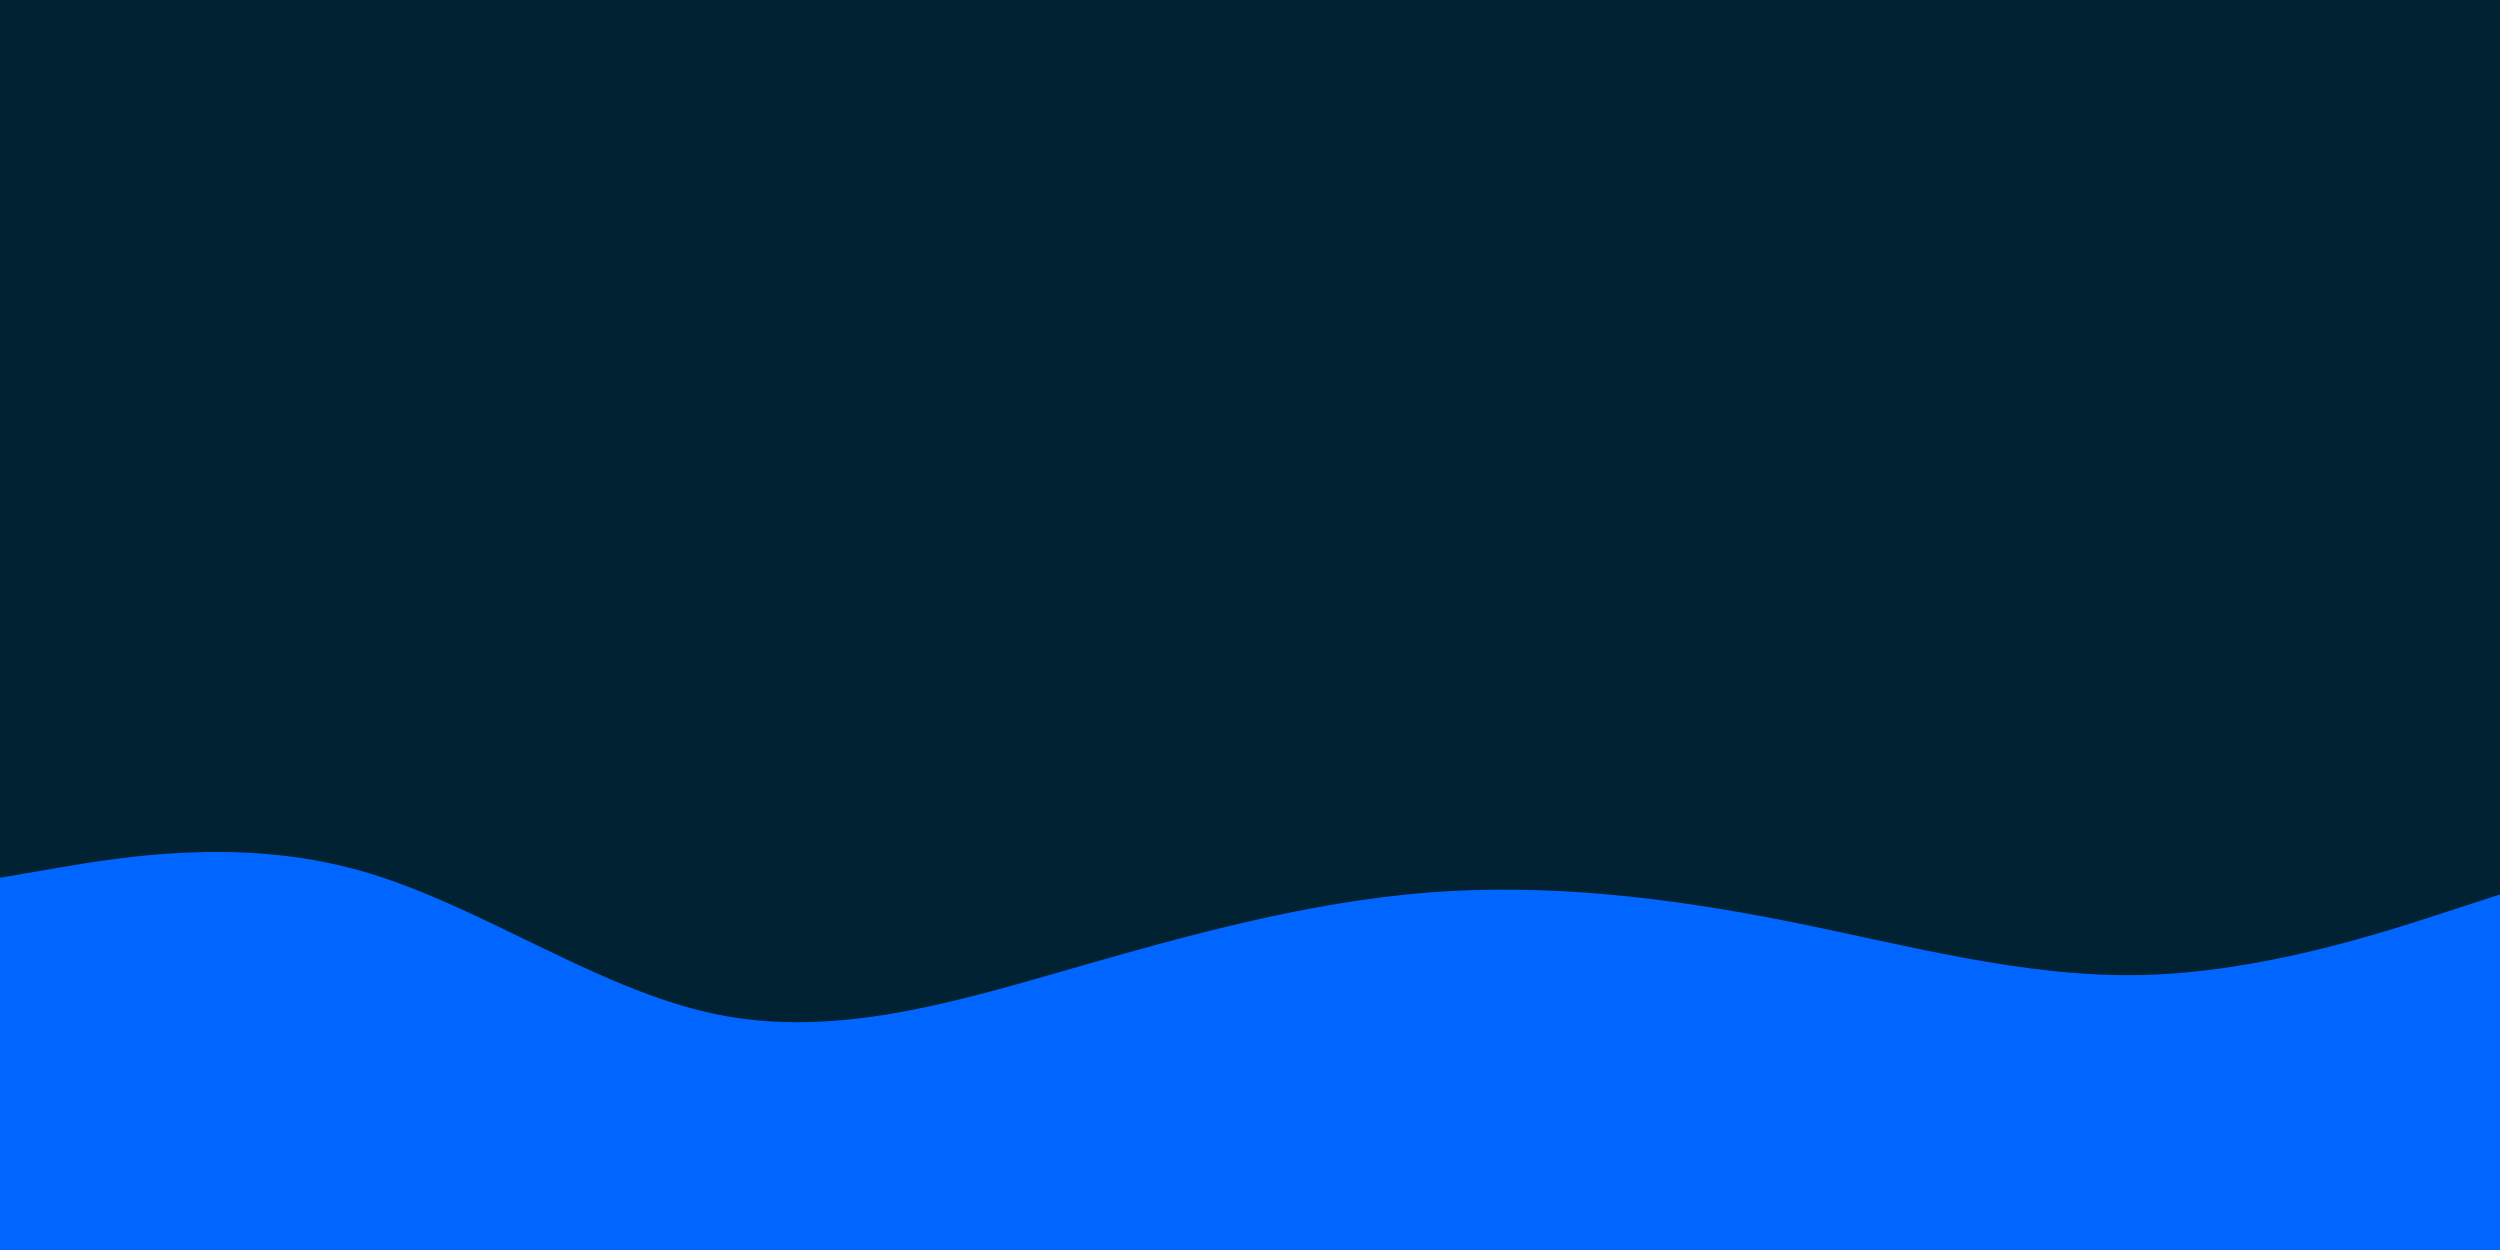
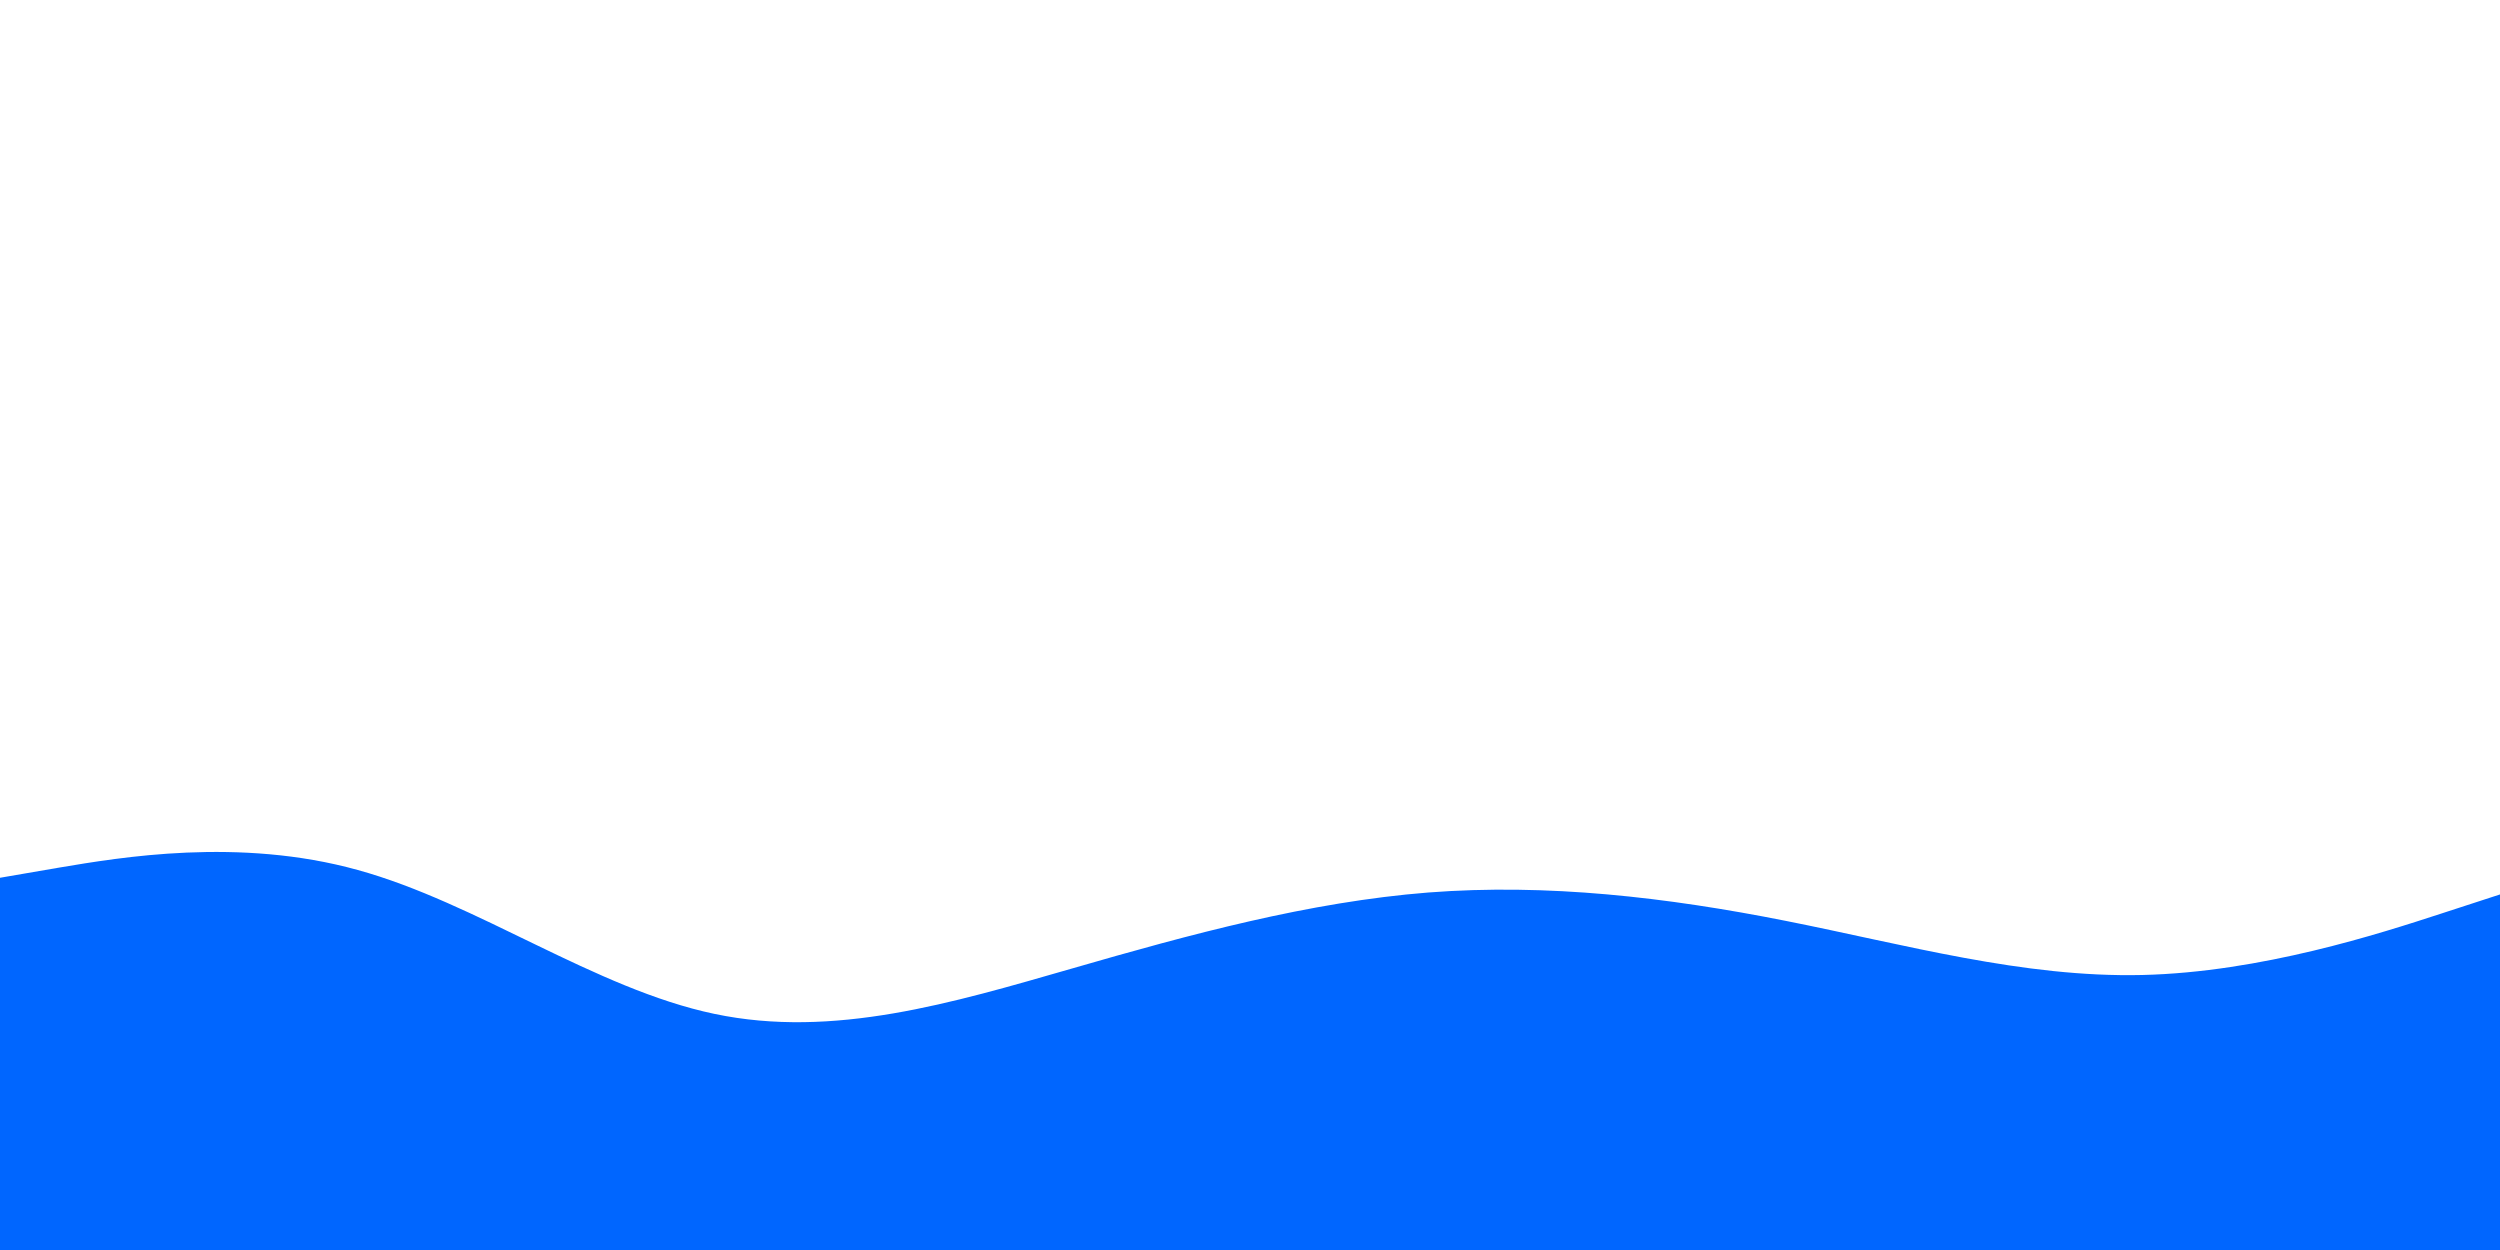
<svg xmlns="http://www.w3.org/2000/svg" id="visual" viewBox="0 0 900 450" width="900" height="450" version="1.1">
-   <rect x="0" y="0" width="900" height="450" fill="#002233" />
  <path d="M0 316L21.5 312.3C43 308.7 86 301.3 128.8 313.2C171.7 325 214.3 356 257.2 365C300 374 343 361 385.8 348.7C428.7 336.3 471.3 324.7 514.2 321.3C557 318 600 323 642.8 331.5C685.7 340 728.3 352 771.2 351C814 350 857 336 878.5 329L900 322L900 451L878.5 451C857 451 814 451 771.2 451C728.3 451 685.7 451 642.8 451C600 451 557 451 514.2 451C471.3 451 428.7 451 385.8 451C343 451 300 451 257.2 451C214.3 451 171.7 451 128.8 451C86 451 43 451 21.5 451L0 451Z" fill="#0066FF" stroke-linecap="round" stroke-linejoin="miter" />
</svg>